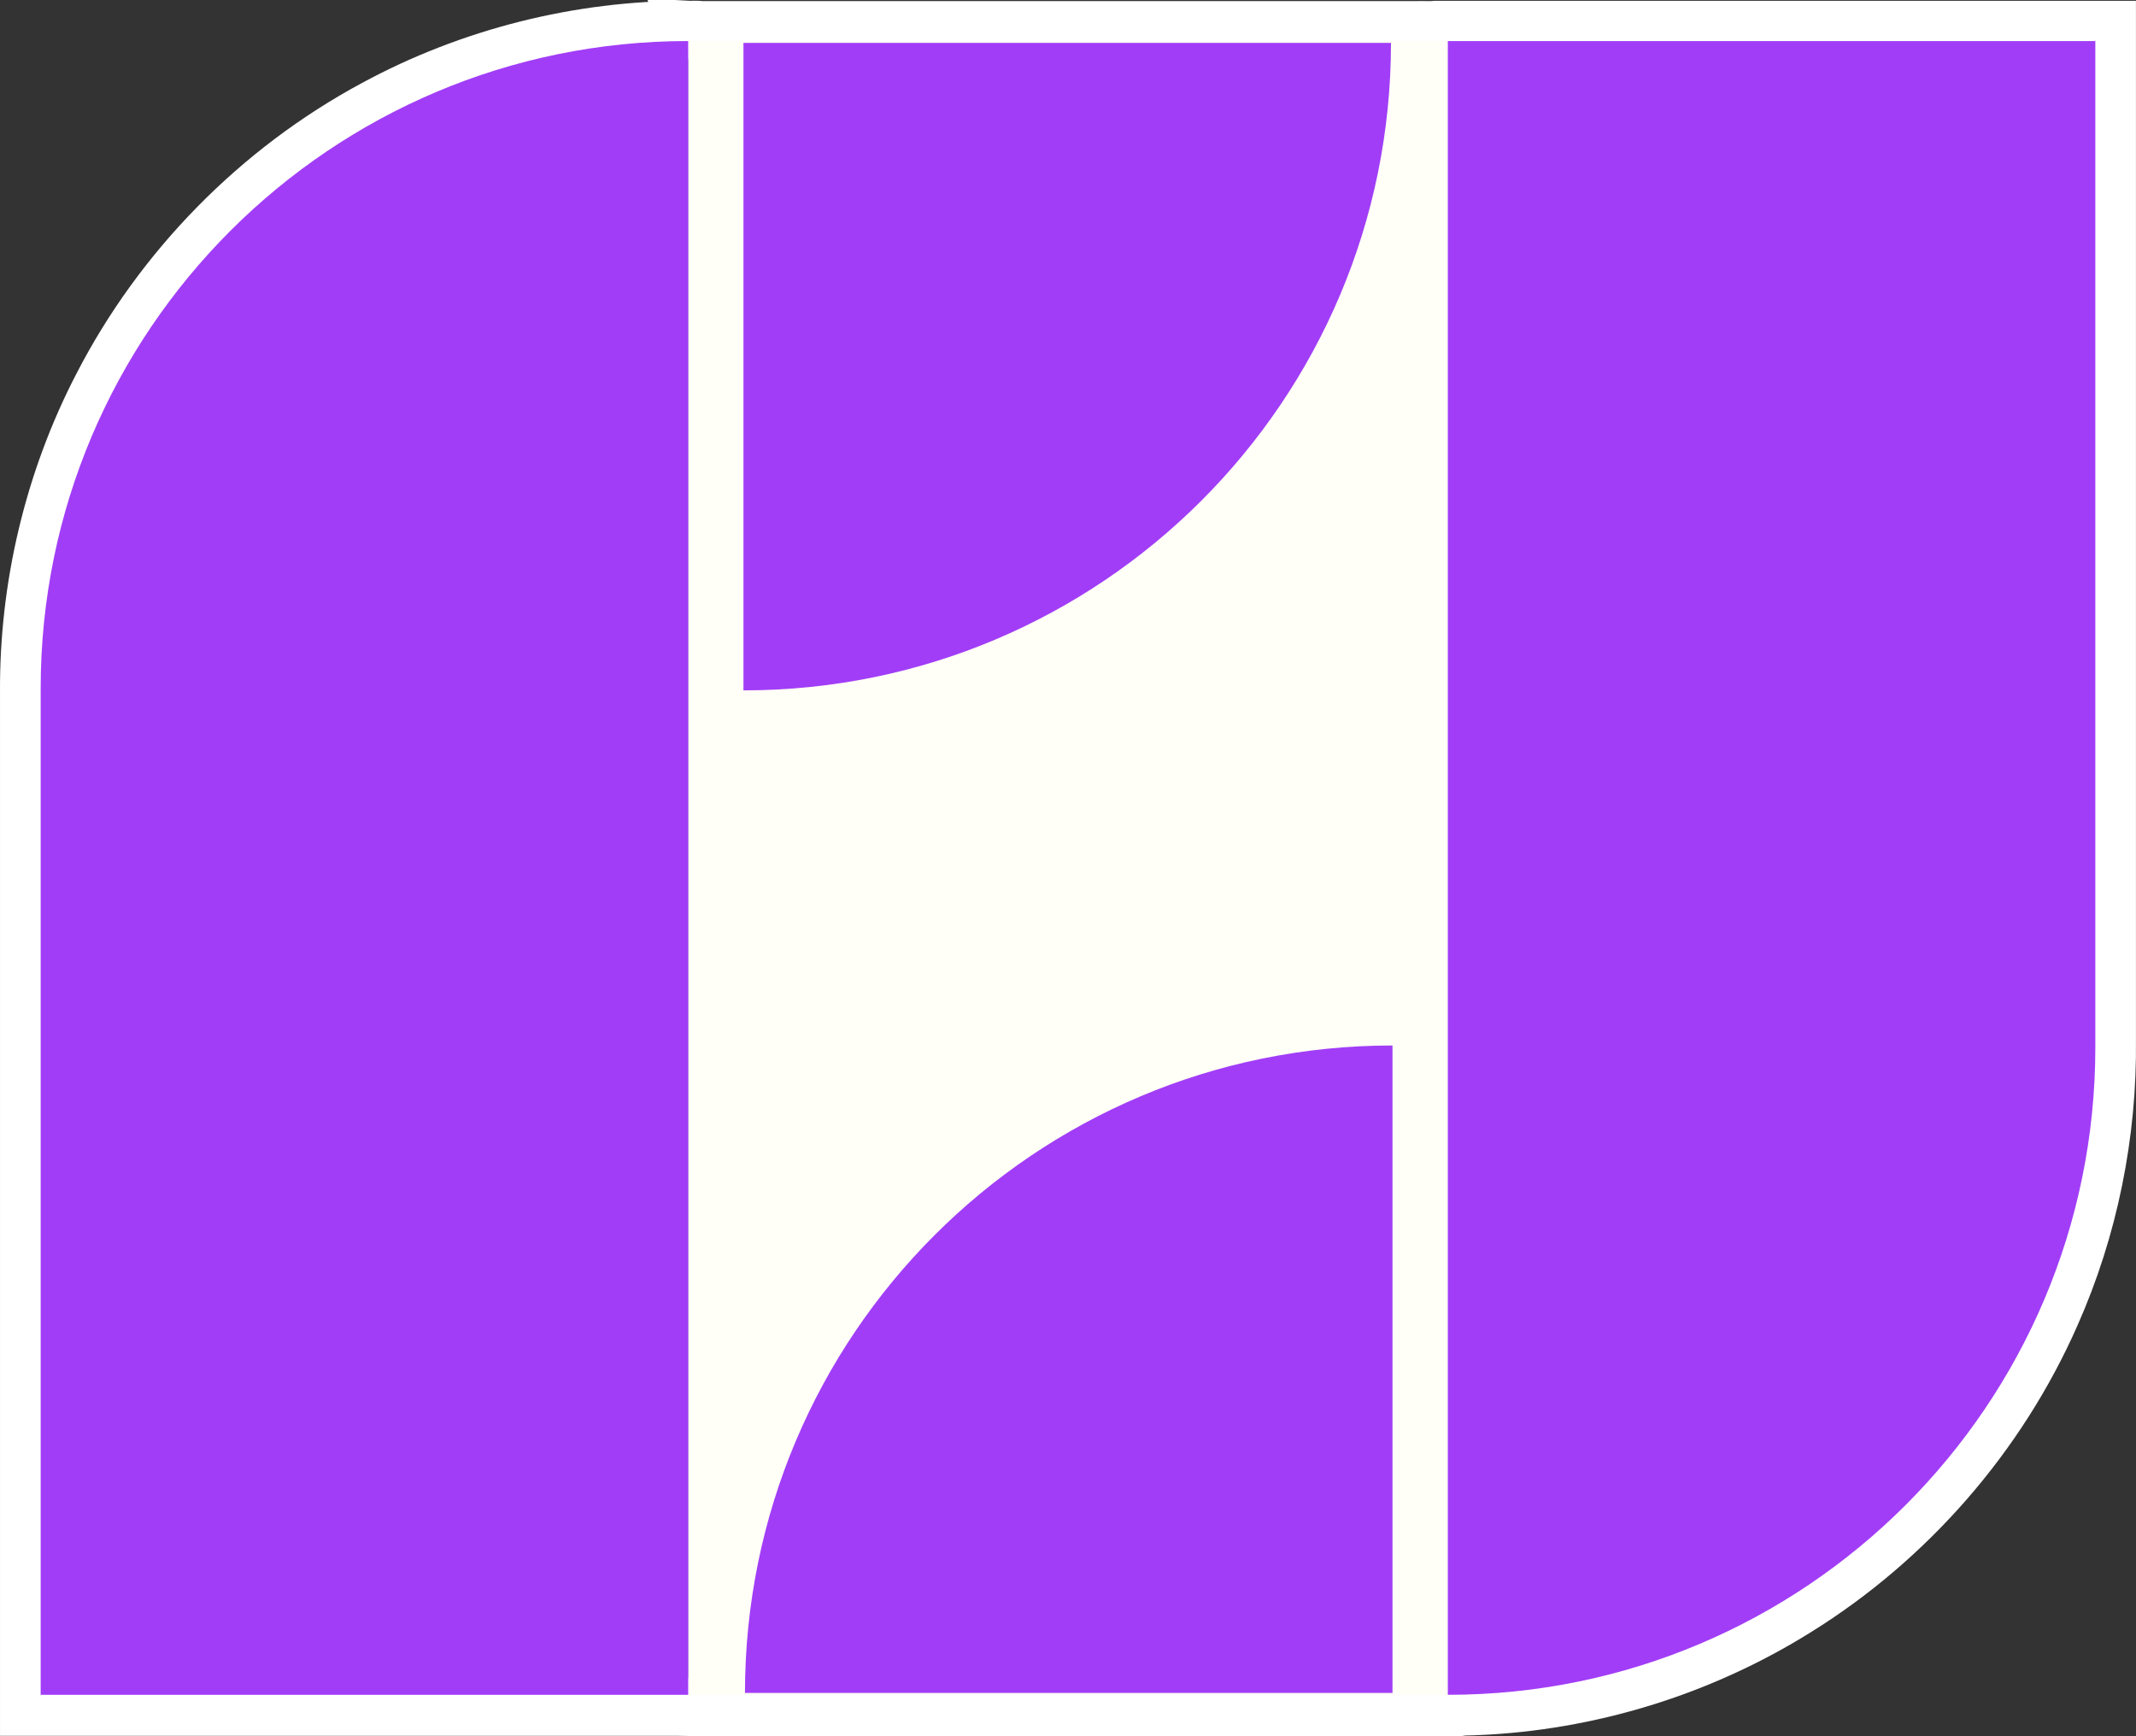
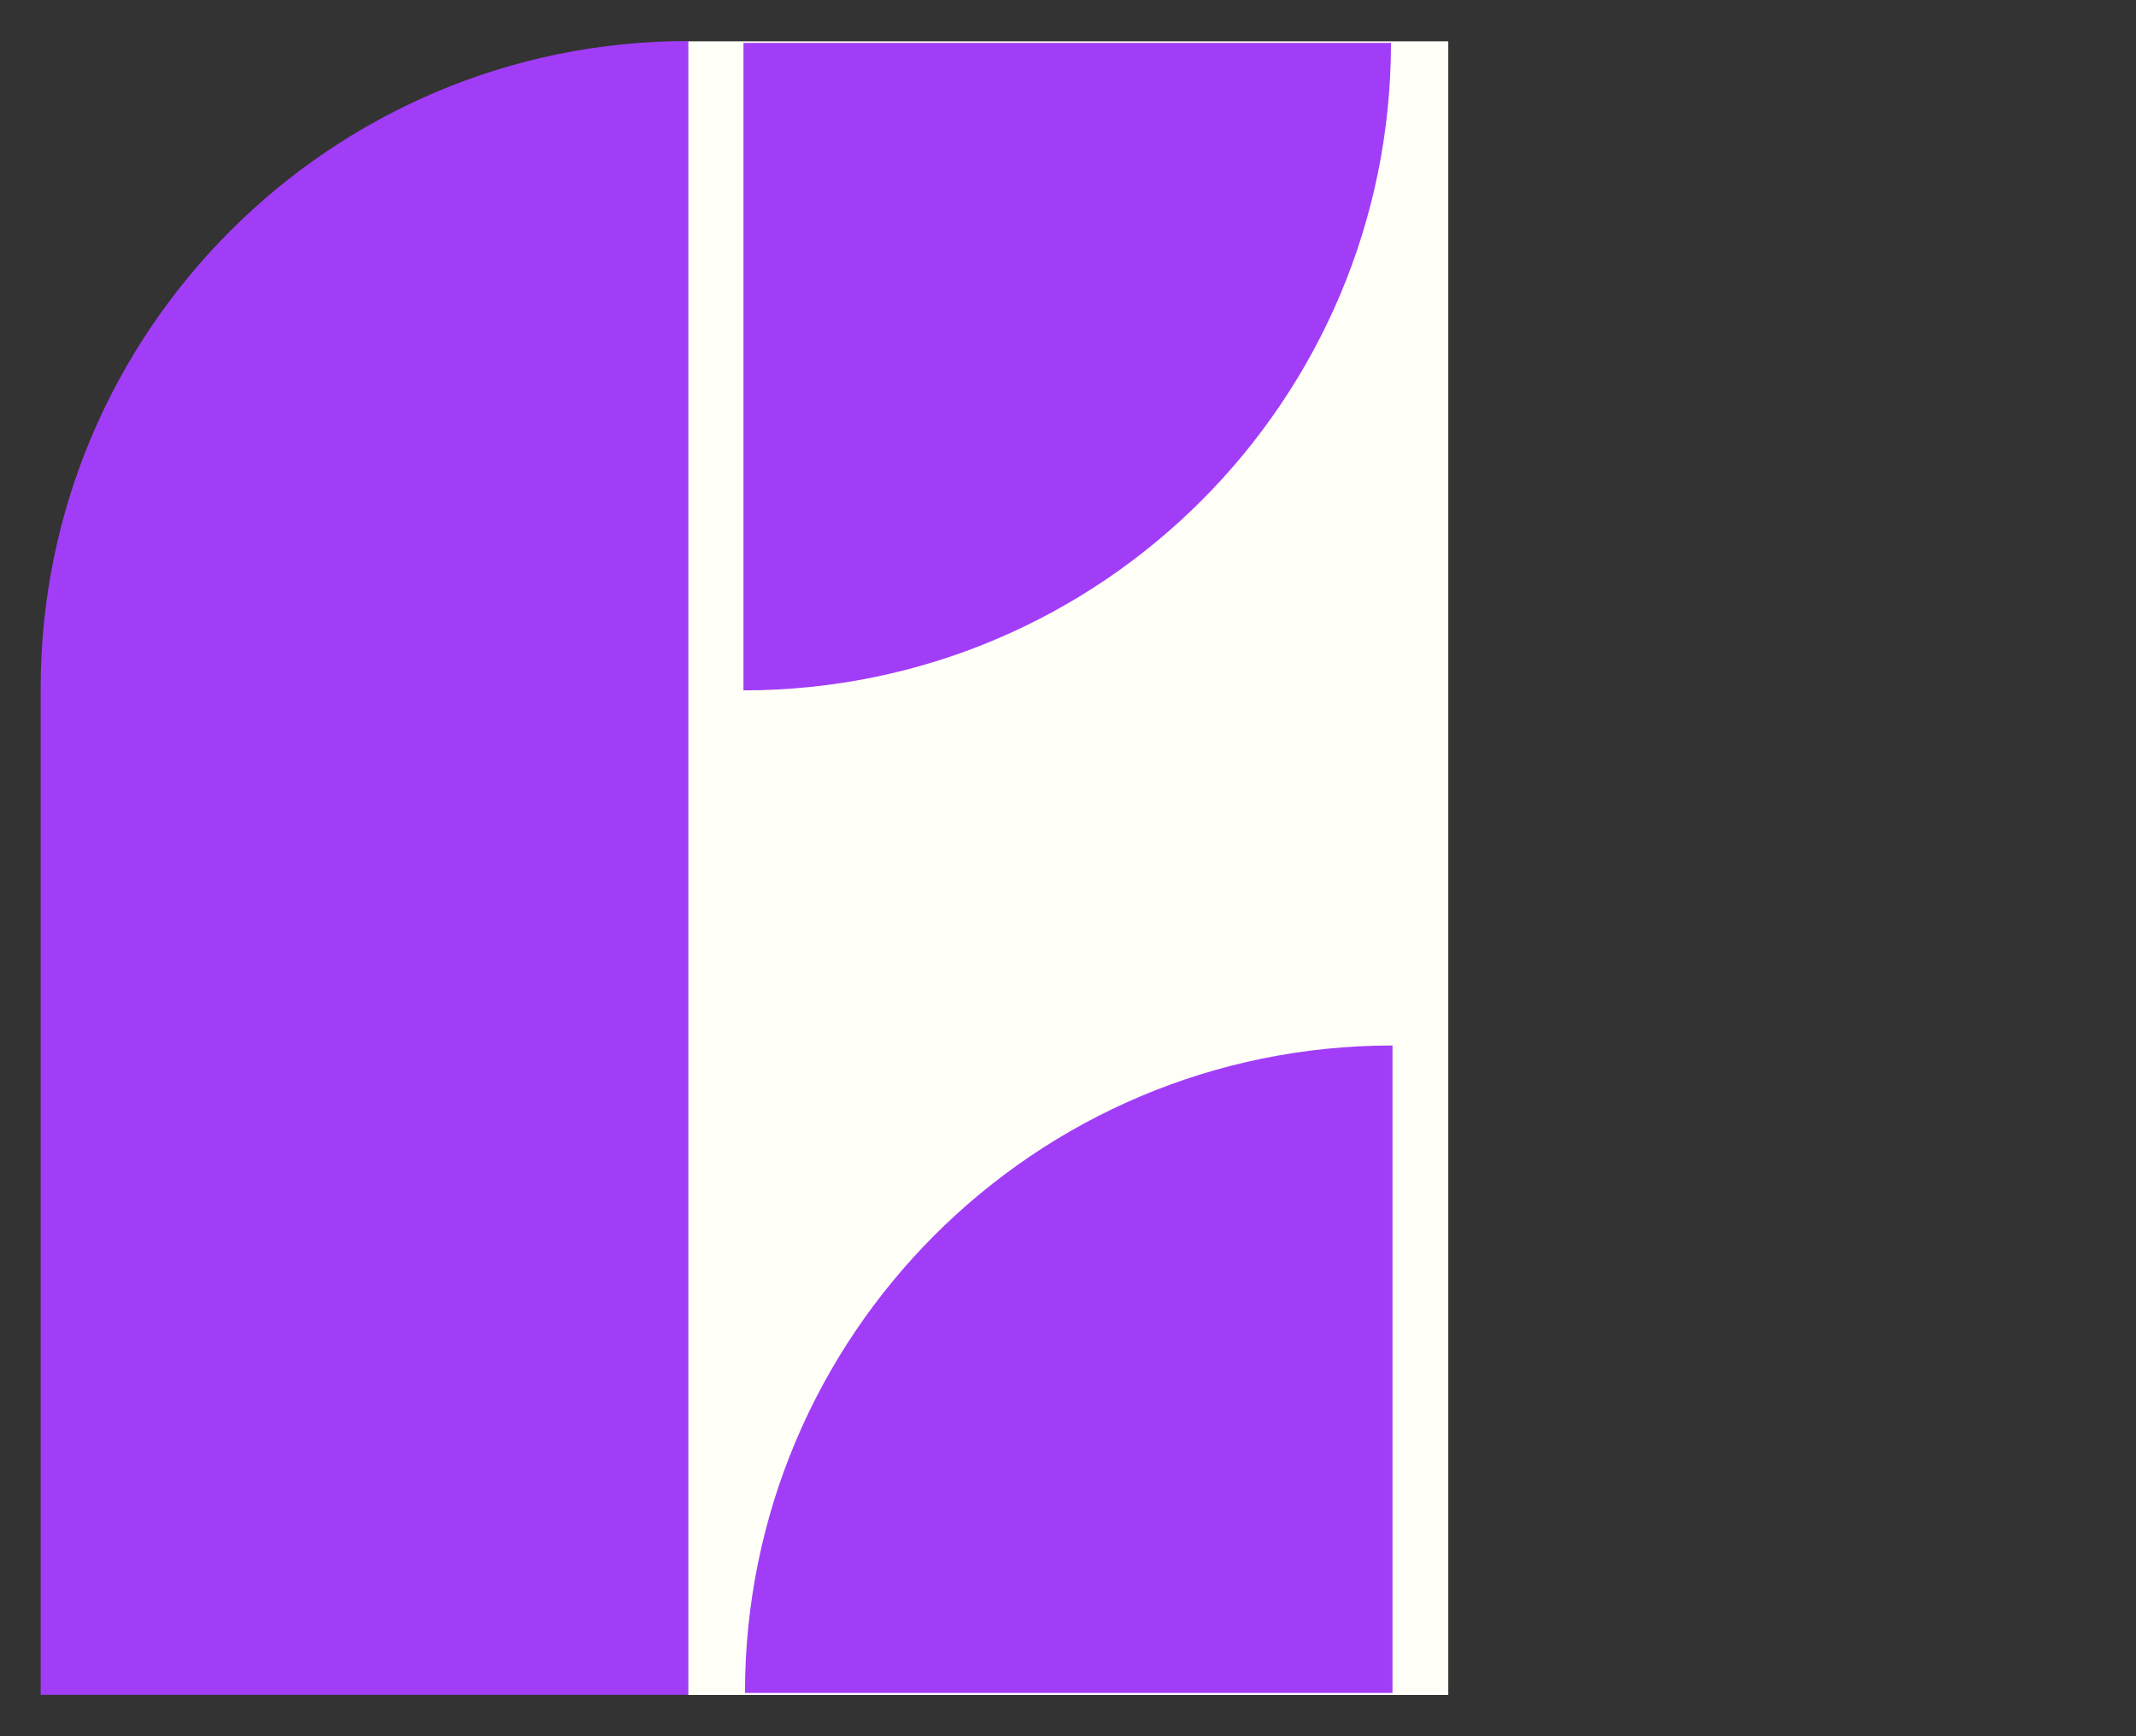
<svg xmlns="http://www.w3.org/2000/svg" id="Layer_2" data-name="Layer 2" viewBox="0 0 367.972 299.093" version="1.1" width="367.972" height="299.093">
  <rect x="0" y="0" width="367.972" height="299.093" fill="#333333" stroke="none" />
  <defs id="defs1">
    <style id="style1">
      .cls-1 {
        font-family: IBMPlexSans-Bold, 'IBM Plex Sans';
        font-size: 80px;
        font-weight: 700;
      }

      .cls-1, .cls-2 {
        fill: #231f20;
      }

      .cls-3 {
        letter-spacing: 0em;
      }

      .cls-4 {
        letter-spacing: 0em;
      }

      .cls-5 {
        letter-spacing: 0em;
      }

      .cls-6 {
        letter-spacing: 0em;
      }

      .cls-2 {
        stroke-width: 0px;
      }
    </style>
  </defs>
  <g id="Layer_1-2" data-name="Layer 1" transform="translate(5.926,5.74)" style="stroke:none;stroke-width:1;stroke-dasharray:none;stroke-opacity:1">
    <g id="g9" style="stroke:none;stroke-width:1;stroke-dasharray:none;stroke-opacity:1">
-       <path id="path21" style="display:inline;fill:none;fill-opacity:1;stroke:#ffffff;stroke-width:10;stroke-dasharray:none;stroke-opacity:1" d="m 112.614,-0.603 c -18.711,-0.028 -37.41,4.666 -53.86,13.589 -20.026,10.787 -36.666,27.735 -47.077,47.96 -8.4,16.197 -12.731,34.458 -12.6,52.699 0,58.224 0,116.447 0,174.671 37.173,0 74.345,0 111.518,0 2.741,0.068 5.61,0.01 8.4,0.029 42.192,0 84.383,0 126.575,0 0.837,-0.128 1.876,-0.068 2.796,-0.135 19.38,-0.788 38.52,-6.685 54.974,-16.957 19.302,-11.967 34.88,-29.842 44.039,-50.627 6.583,-14.813 9.851,-31.059 9.66,-47.261 0,-57.99 0,-115.979 0,-173.969 -38.517,0 -77.034,0 -115.551,0 -1.006,0.11 -2.216,0.015 -3.3,0.047 -41.186,0 -82.373,0 -123.559,0 -0.536,-0.135 -1.377,-0.013 -2.014,-0.047 z" />
      <g id="g8" style="fill:#a13df7;fill-opacity:1;stroke:none;stroke-width:1;stroke-dasharray:none;stroke-opacity:1" transform="translate(-1.9,1.331)">
        <rect style="fill:#fffff7;fill-opacity:1;stroke:none;stroke-width:1;stroke-dasharray:none;stroke-opacity:1" id="rect9" width="130.974" height="284.901" x="114.497" y="0.048" />
        <path class="cls-2" d="M 235.6,0.32 H 124.05 v 111.55 c 61.61,0 111.55,-49.94 111.55,-111.55 z" id="path5" style="display:inline;fill:#a13df7;fill-opacity:1;stroke:none;stroke-width:1;stroke-dasharray:none;stroke-opacity:1" />
        <path class="cls-2" d="M 114.53,0 V 0 284.92 H 2.98 V 111.55 C 2.98,49.98 52.97,0 114.53,0 Z" id="path6" style="fill:#a13df7;fill-opacity:1;stroke:none;stroke-width:1;stroke-dasharray:none;stroke-opacity:1" />
        <path class="cls-2" d="M 124.31,284.6 H 235.86 V 173.05 c -61.61,0 -111.55,49.94 -111.55,111.55 z" id="path7" style="fill:#a13df7;fill-opacity:1;stroke:none;stroke-width:1;stroke-dasharray:none;stroke-opacity:1" />
-         <path class="cls-2" d="M 356.93,0 V 0 284.92 H 245.38 V 111.55 C 245.38,49.98 295.37,0 356.93,0 Z" transform="rotate(180,301.16,142.46)" id="path8" style="display:inline;fill:#a13df7;fill-opacity:1;stroke:none;stroke-width:1;stroke-dasharray:none;stroke-opacity:1" />
      </g>
    </g>
  </g>
</svg>